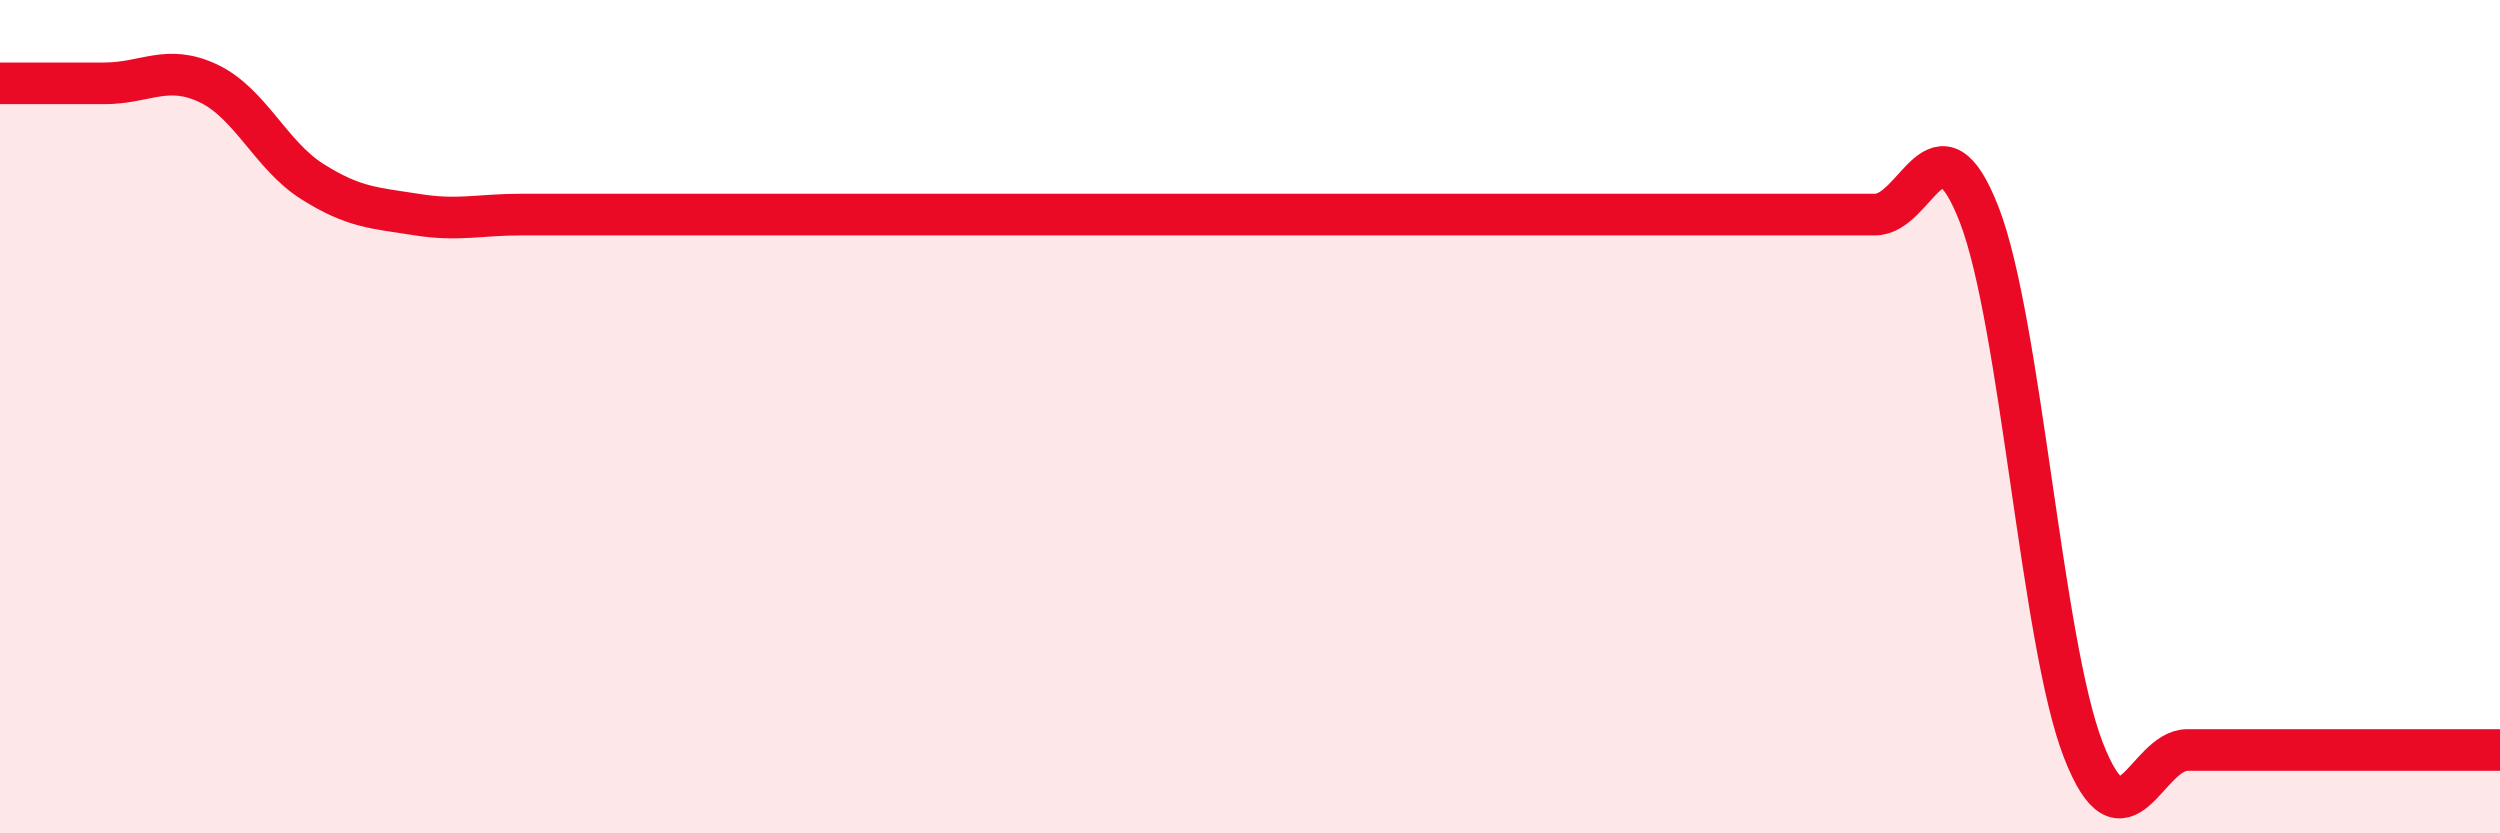
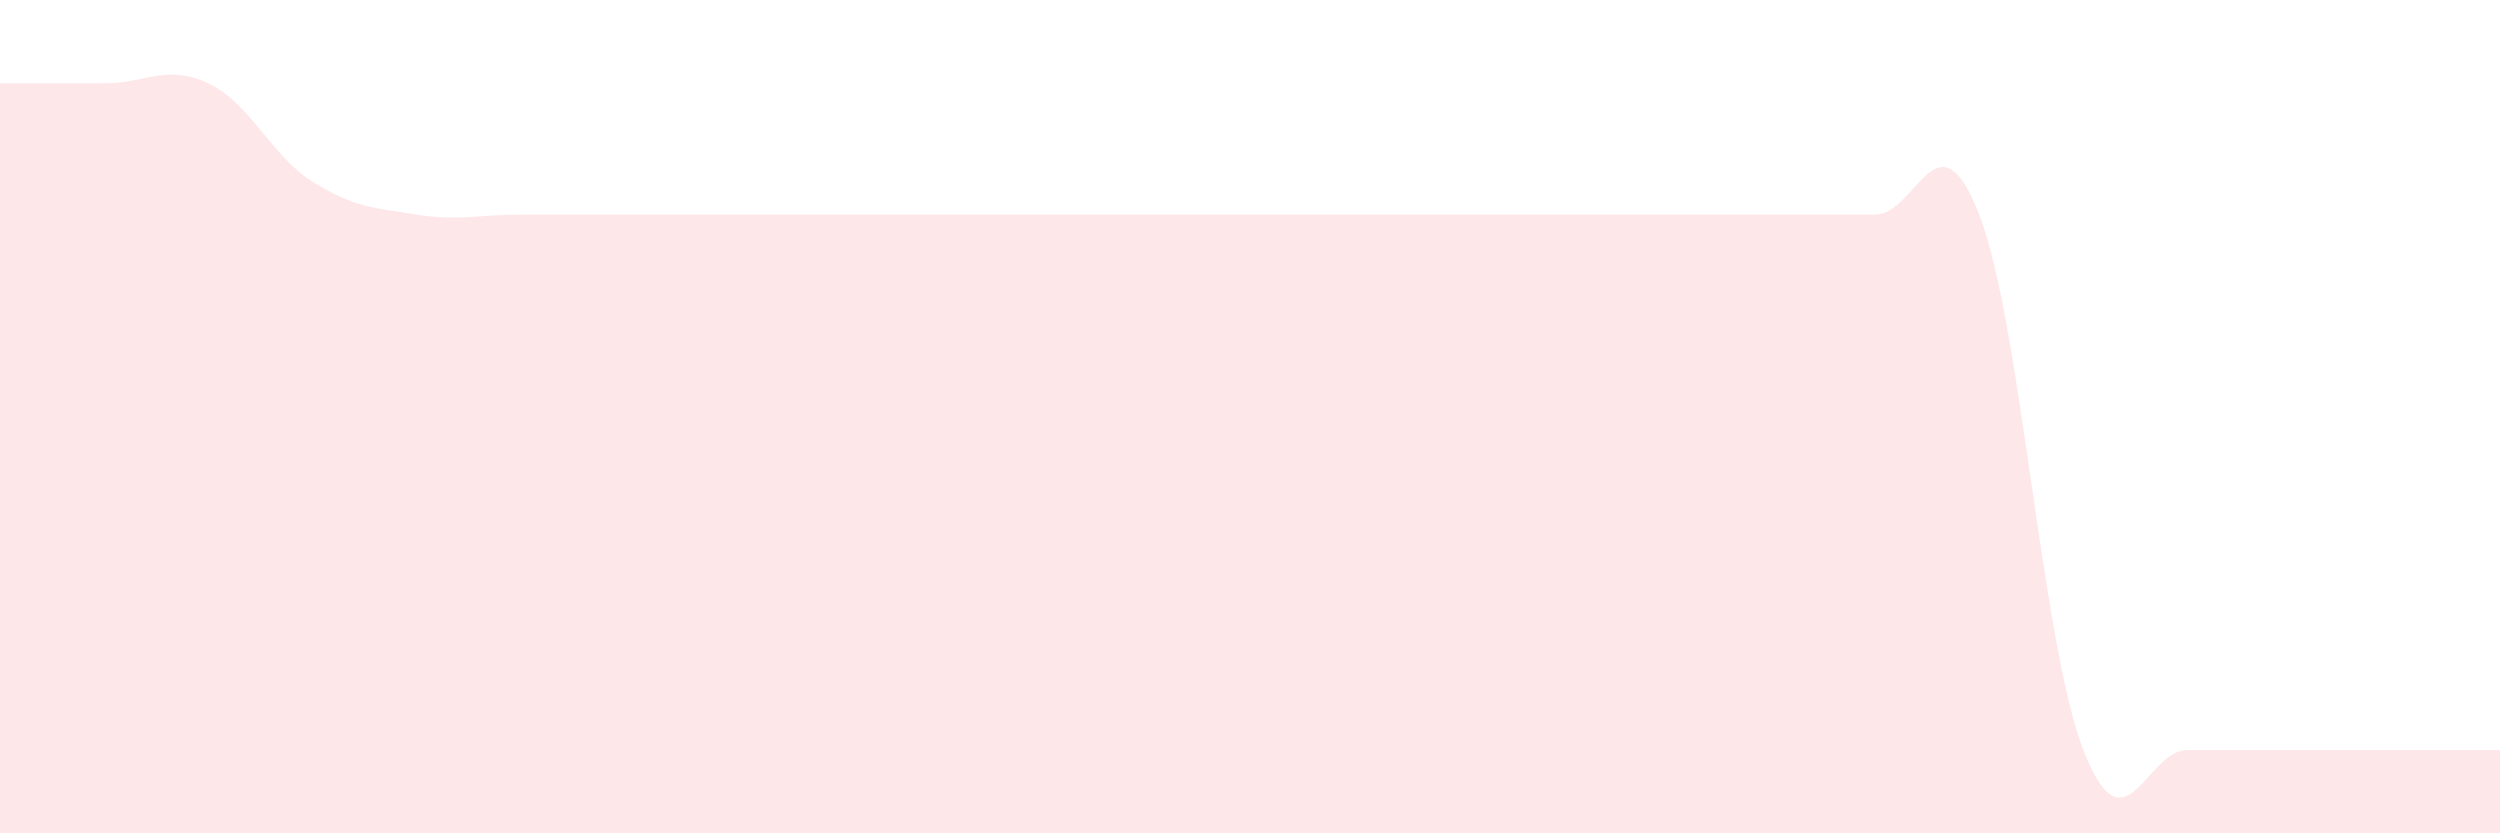
<svg xmlns="http://www.w3.org/2000/svg" width="60" height="20" viewBox="0 0 60 20">
-   <path d="M 0,2 C 0.5,2 1.5,2 2.5,2 C 3.5,2 4,1.53 5,2 C 6,2.47 6.5,3.73 7.5,4.36 C 8.5,4.99 9,4.99 10,5.15 C 11,5.31 11.5,5.15 12.5,5.15 C 13.5,5.15 14,5.15 15,5.15 C 16,5.15 16.5,5.15 17.5,5.15 C 18.5,5.15 19,5.15 20,5.15 C 21,5.15 21.5,5.15 22.5,5.15 C 23.5,5.15 24,5.15 25,5.15 C 26,5.15 26.5,5.15 27.5,5.15 C 28.5,5.15 29,5.15 30,5.15 C 31,5.15 31.5,5.15 32.5,5.15 C 33.5,5.15 34,5.15 35,5.15 C 36,5.15 36.5,5.15 37.5,5.15 C 38.5,5.15 39,5.15 40,5.15 C 41,5.15 41.5,5.15 42.5,5.15 C 43.5,5.15 44,5.15 45,5.15 C 46,5.15 46.5,2.58 47.5,5.15 C 48.5,7.72 49,15.43 50,18 C 51,20.57 51.5,18 52.5,18 C 53.5,18 53.5,18 55,18 C 56.5,18 59,18 60,18L60 20L0 20Z" fill="#EB0A25" opacity="0.1" stroke-linecap="round" stroke-linejoin="round" />
-   <path d="M 0,2 C 0.5,2 1.5,2 2.5,2 C 3.5,2 4,1.53 5,2 C 6,2.47 6.5,3.73 7.5,4.36 C 8.5,4.99 9,4.99 10,5.15 C 11,5.31 11.5,5.15 12.5,5.15 C 13.5,5.15 14,5.15 15,5.15 C 16,5.15 16.5,5.15 17.5,5.15 C 18.5,5.15 19,5.15 20,5.15 C 21,5.15 21.5,5.15 22.5,5.15 C 23.5,5.15 24,5.15 25,5.15 C 26,5.15 26.5,5.15 27.5,5.15 C 28.5,5.15 29,5.15 30,5.15 C 31,5.15 31.5,5.15 32.5,5.15 C 33.5,5.15 34,5.15 35,5.15 C 36,5.15 36.5,5.15 37.5,5.15 C 38.5,5.15 39,5.15 40,5.15 C 41,5.15 41.5,5.15 42.5,5.15 C 43.5,5.15 44,5.15 45,5.15 C 46,5.15 46.5,2.58 47.5,5.15 C 48.5,7.72 49,15.43 50,18 C 51,20.57 51.5,18 52.5,18 C 53.5,18 53.5,18 55,18 C 56.5,18 59,18 60,18" stroke="#EB0A25" stroke-width="1" fill="none" stroke-linecap="round" stroke-linejoin="round" />
+   <path d="M 0,2 C 0.5,2 1.5,2 2.5,2 C 3.5,2 4,1.53 5,2 C 6,2.47 6.5,3.73 7.5,4.36 C 8.5,4.99 9,4.99 10,5.15 C 11,5.31 11.5,5.15 12.5,5.15 C 13.5,5.15 14,5.15 15,5.15 C 18.5,5.15 19,5.15 20,5.15 C 21,5.15 21.5,5.15 22.5,5.15 C 23.5,5.15 24,5.15 25,5.15 C 26,5.15 26.5,5.15 27.5,5.15 C 28.5,5.15 29,5.15 30,5.15 C 31,5.15 31.5,5.15 32.5,5.15 C 33.5,5.15 34,5.15 35,5.15 C 36,5.15 36.5,5.15 37.5,5.15 C 38.5,5.15 39,5.15 40,5.15 C 41,5.15 41.5,5.15 42.5,5.15 C 43.5,5.15 44,5.15 45,5.15 C 46,5.15 46.5,2.58 47.5,5.15 C 48.5,7.72 49,15.43 50,18 C 51,20.57 51.5,18 52.5,18 C 53.5,18 53.5,18 55,18 C 56.5,18 59,18 60,18L60 20L0 20Z" fill="#EB0A25" opacity="0.1" stroke-linecap="round" stroke-linejoin="round" />
</svg>